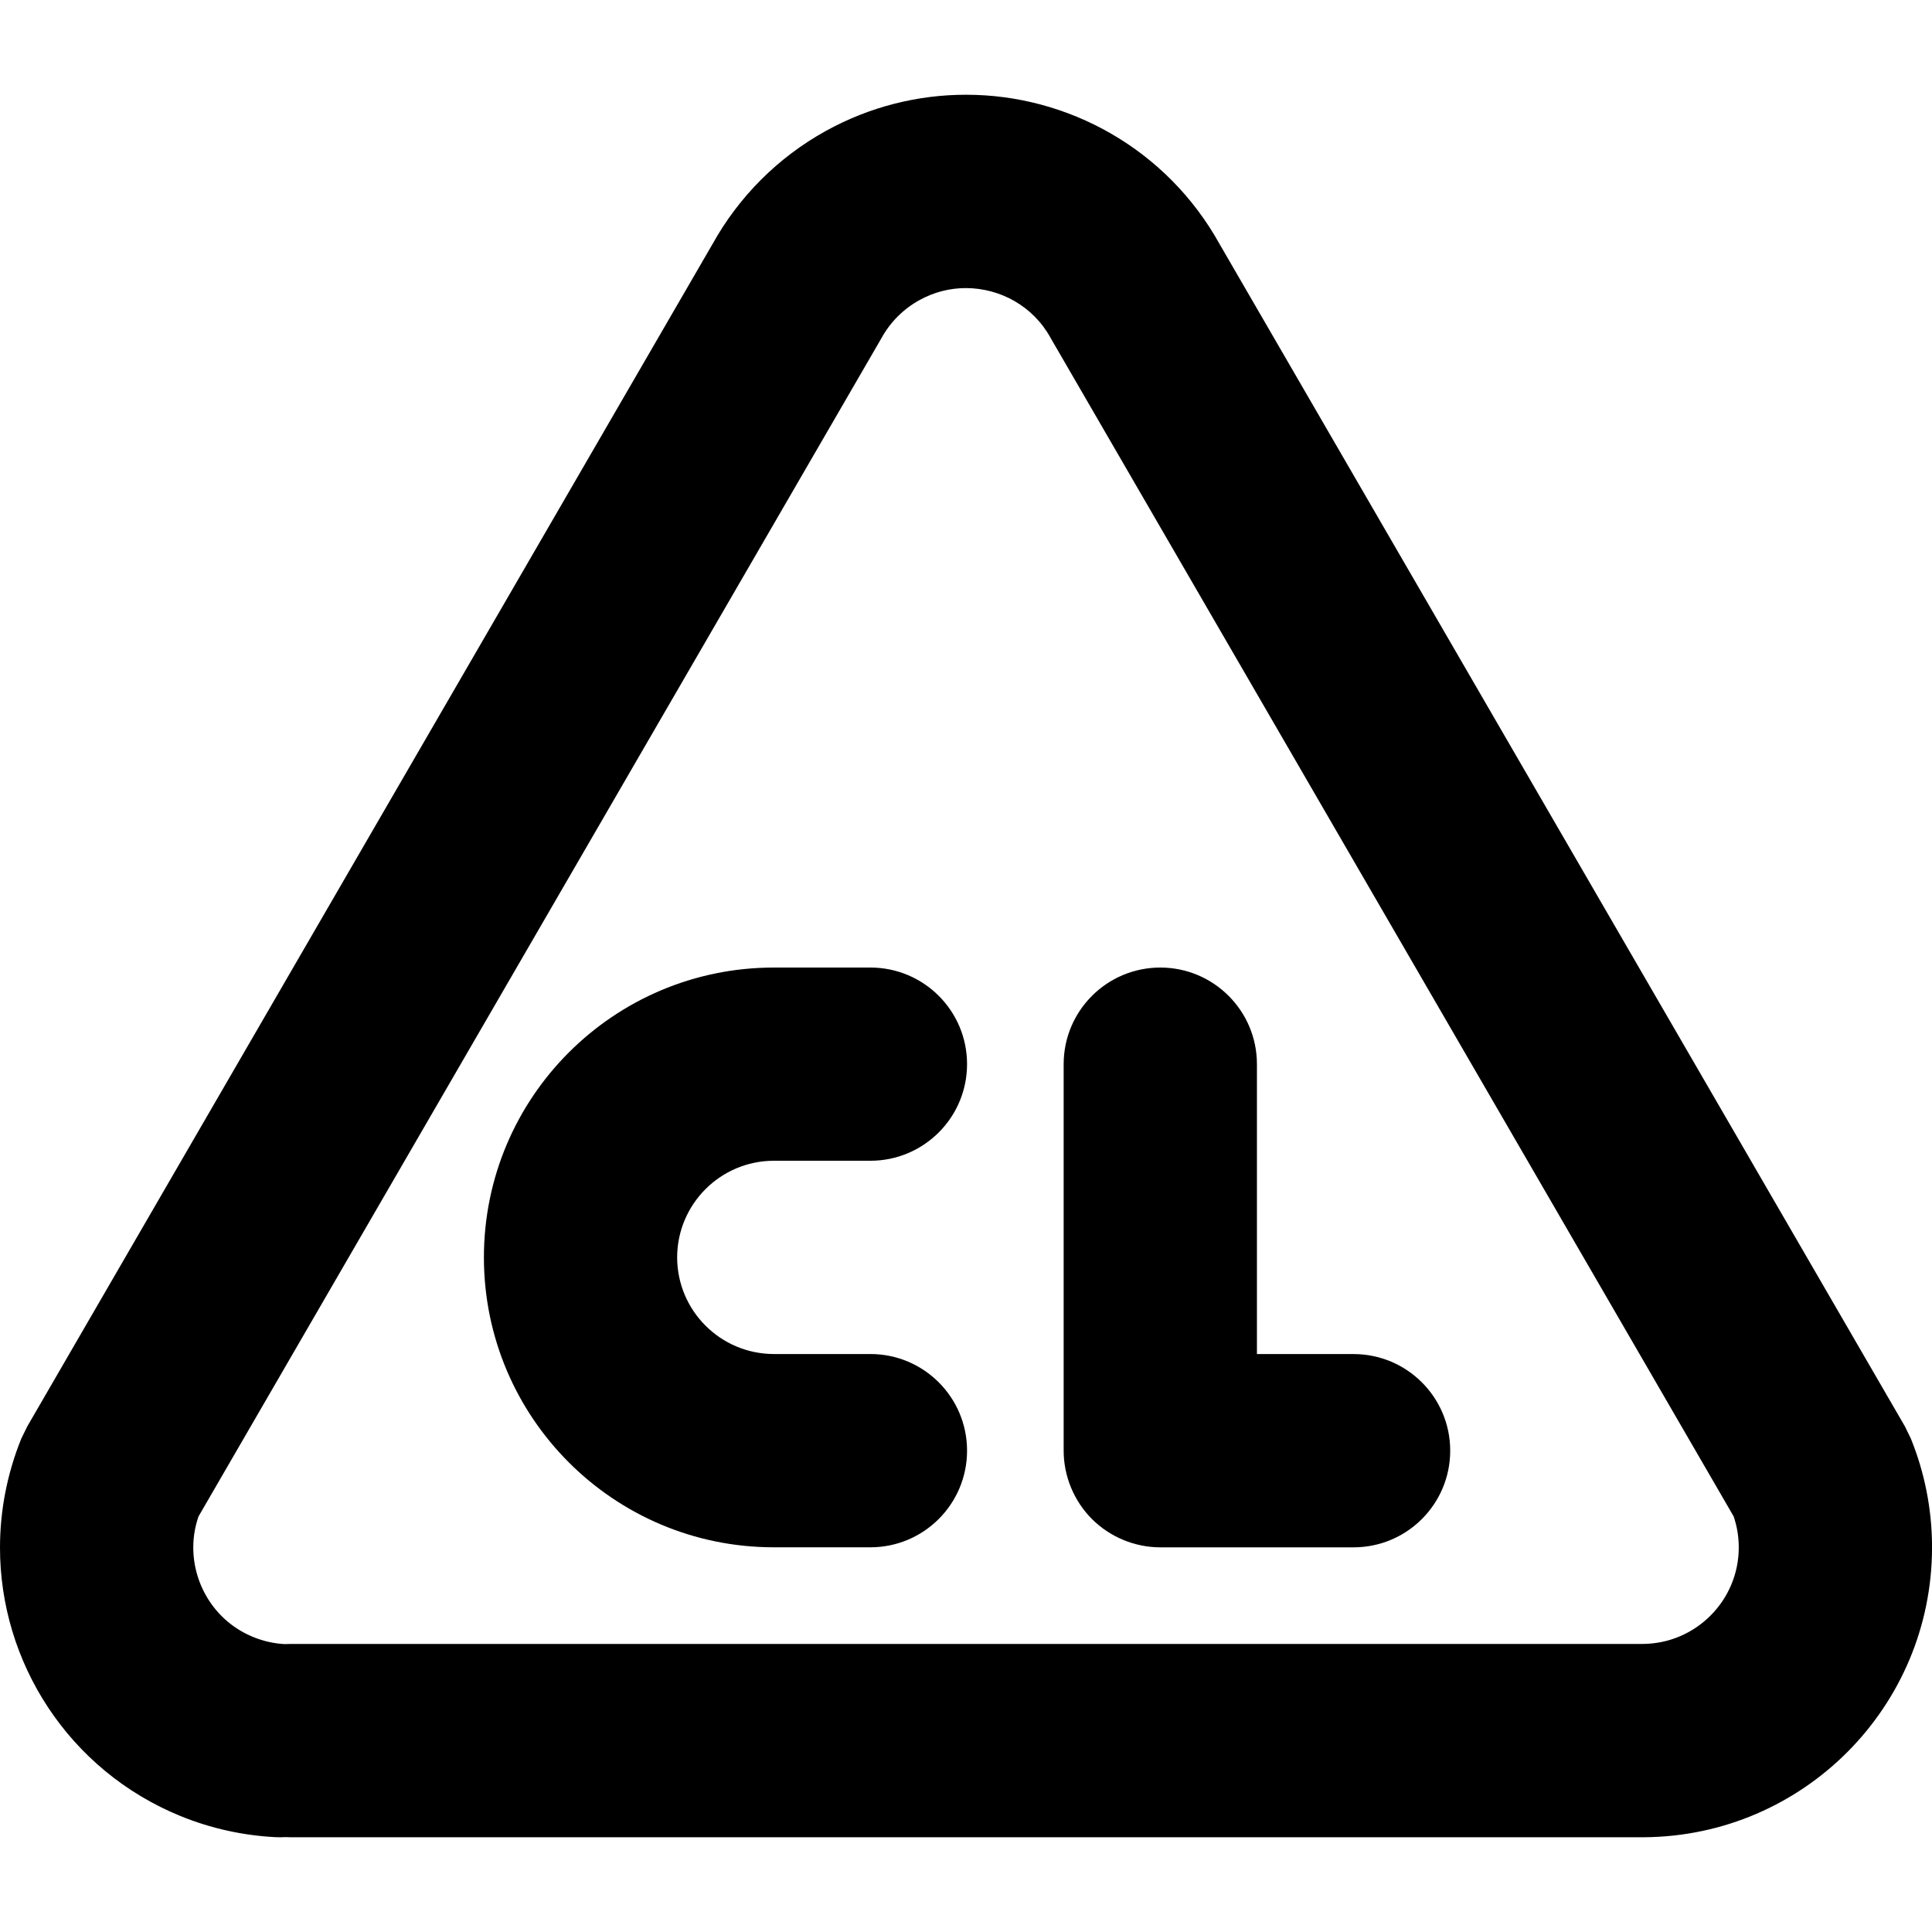
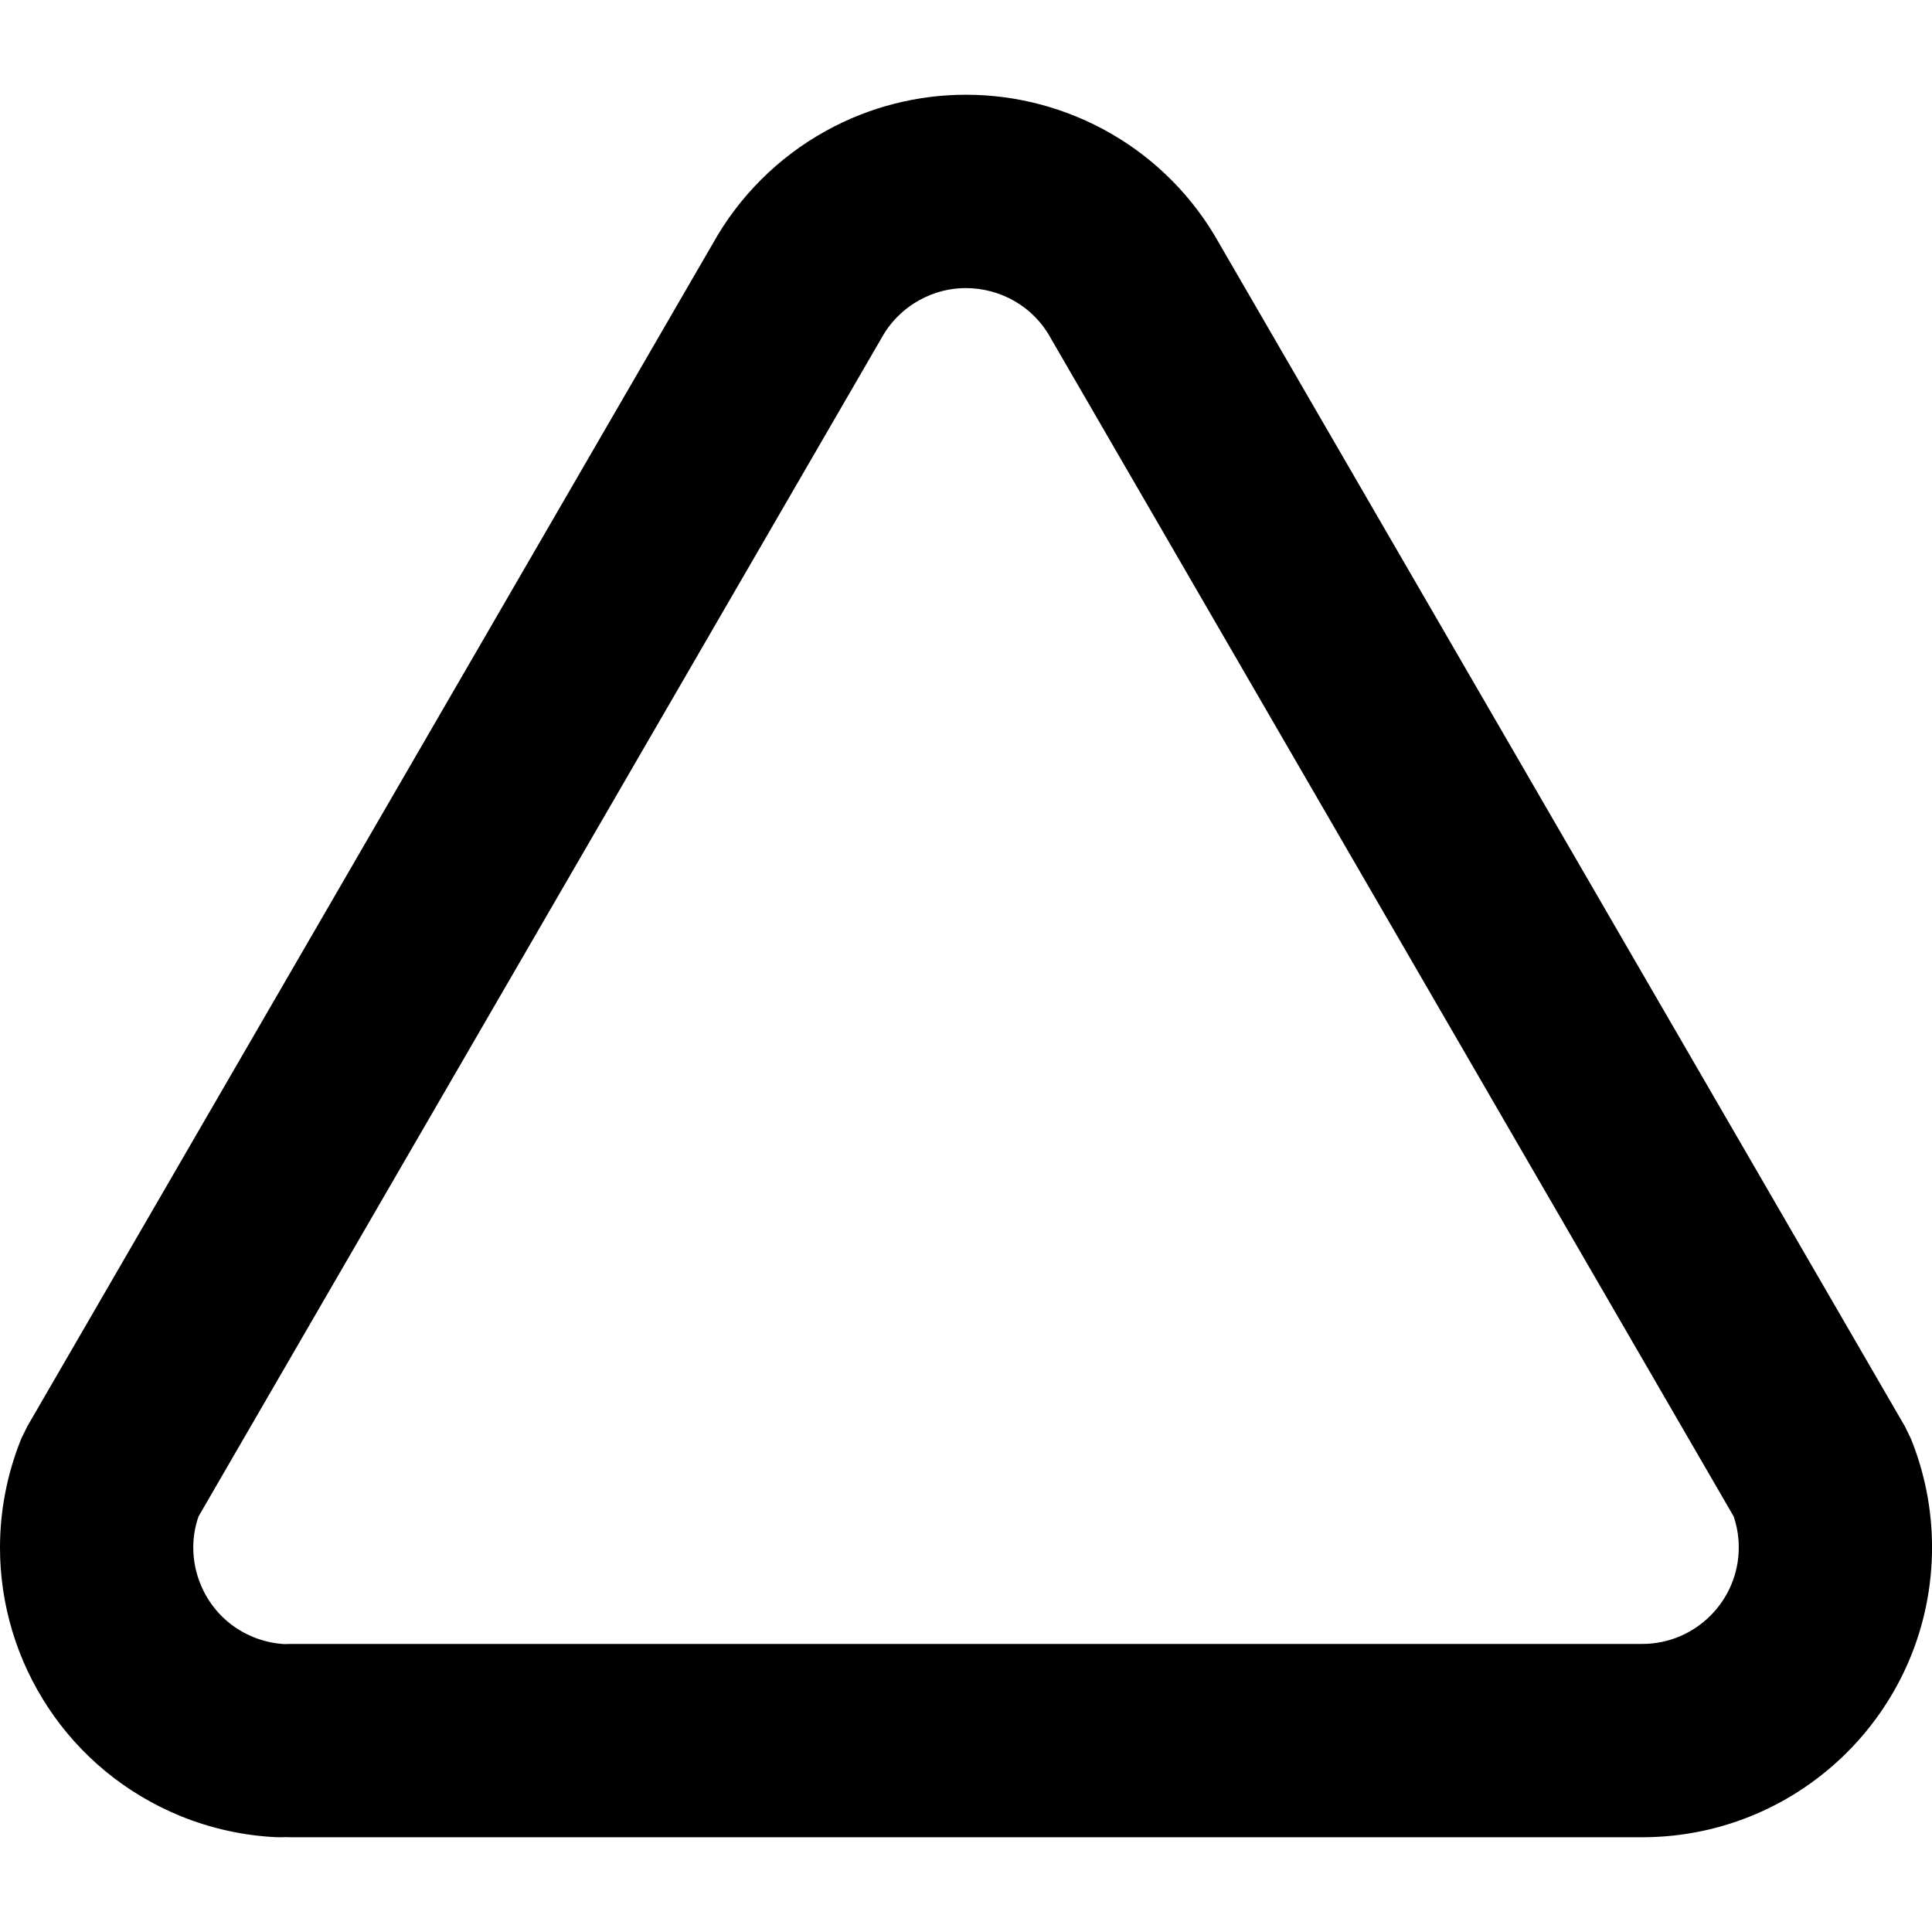
<svg xmlns="http://www.w3.org/2000/svg" version="1.1" id="Layer_1" x="0px" y="0px" viewBox="0 0 512 512" style="enable-background:new 0 0 512 512;" xml:space="preserve">
  <g>
    <path d="M77.02,486.89h358.52l0.18,0c42.25-0.32,76.27-34.62,76.29-76.82l0-0.53l0-0.02c-0.07-9.69-1.97-19.29-5.61-28.27   l-1.58-3.24L322.99,64.31l-22.16,12.84l22.41-12.4c-14.01-25.3-40.28-39.68-67.27-39.64c-12.58-0.01-25.44,3.12-37.15,9.61   c-12.63,6.99-23.04,17.4-30.03,30.03l22.41,12.4l-22.16-12.84L7.23,378.01l-1.57,3.2C1.84,390.62,0,400.47,0,410.11   c-0.03,30.34,18.11,59.05,47.93,71.2c7.95,3.23,16.39,5.1,24.96,5.55c14.12,0.73,26.16-10.13,26.89-24.26   c0.73-14.12-10.13-26.16-24.26-26.89c-2.86-0.15-5.67-0.77-8.32-1.85c-9.97-4.01-15.96-13.63-15.98-23.74c0-3.19,0.59-6.4,1.9-9.62   l-23.73-9.64l22.16,12.84l181.82-313.7l0.25-0.44c2.33-4.21,5.8-7.68,10.01-10.01c4-2.21,8.16-3.2,12.35-3.21   c9.08,0.04,17.78,4.74,22.45,13.22l0.25,0.44L460.5,403.7l22.16-12.84l-23.74,9.6c1.21,3,1.85,6.19,1.87,9.42l0-0.02l0,0.2   c0.02,14.04-11.36,25.52-25.43,25.6l0.18,0H77.02c-14.14,0-25.61,11.47-25.61,25.61C51.41,475.42,62.88,486.89,77.02,486.89   L77.02,486.89z" />
-     <path d="M230.67,256.41h-25.61c-42.44,0.02-76.81,34.39-76.82,76.82c0.02,42.44,34.39,76.81,76.82,76.82l25.61,0   c14.14,0,25.61-11.47,25.61-25.61s-11.47-25.61-25.61-25.61h-25.61c-14.13-0.03-25.58-11.48-25.61-25.61   c0.03-14.13,11.48-25.58,25.61-25.61l25.61,0c14.14,0,25.61-11.47,25.61-25.61S244.81,256.41,230.67,256.41z" />
-     <path d="M281.88,282.02v102.43c0,6.74,2.73,13.34,7.5,18.11s11.36,7.5,18.11,7.5h51.22c14.14,0,25.61-11.47,25.61-25.61   s-11.47-25.61-25.61-25.61H333.1v-76.82c0-14.14-11.47-25.61-25.61-25.61C293.35,256.41,281.88,267.88,281.88,282.02z" />
  </g>
</svg>